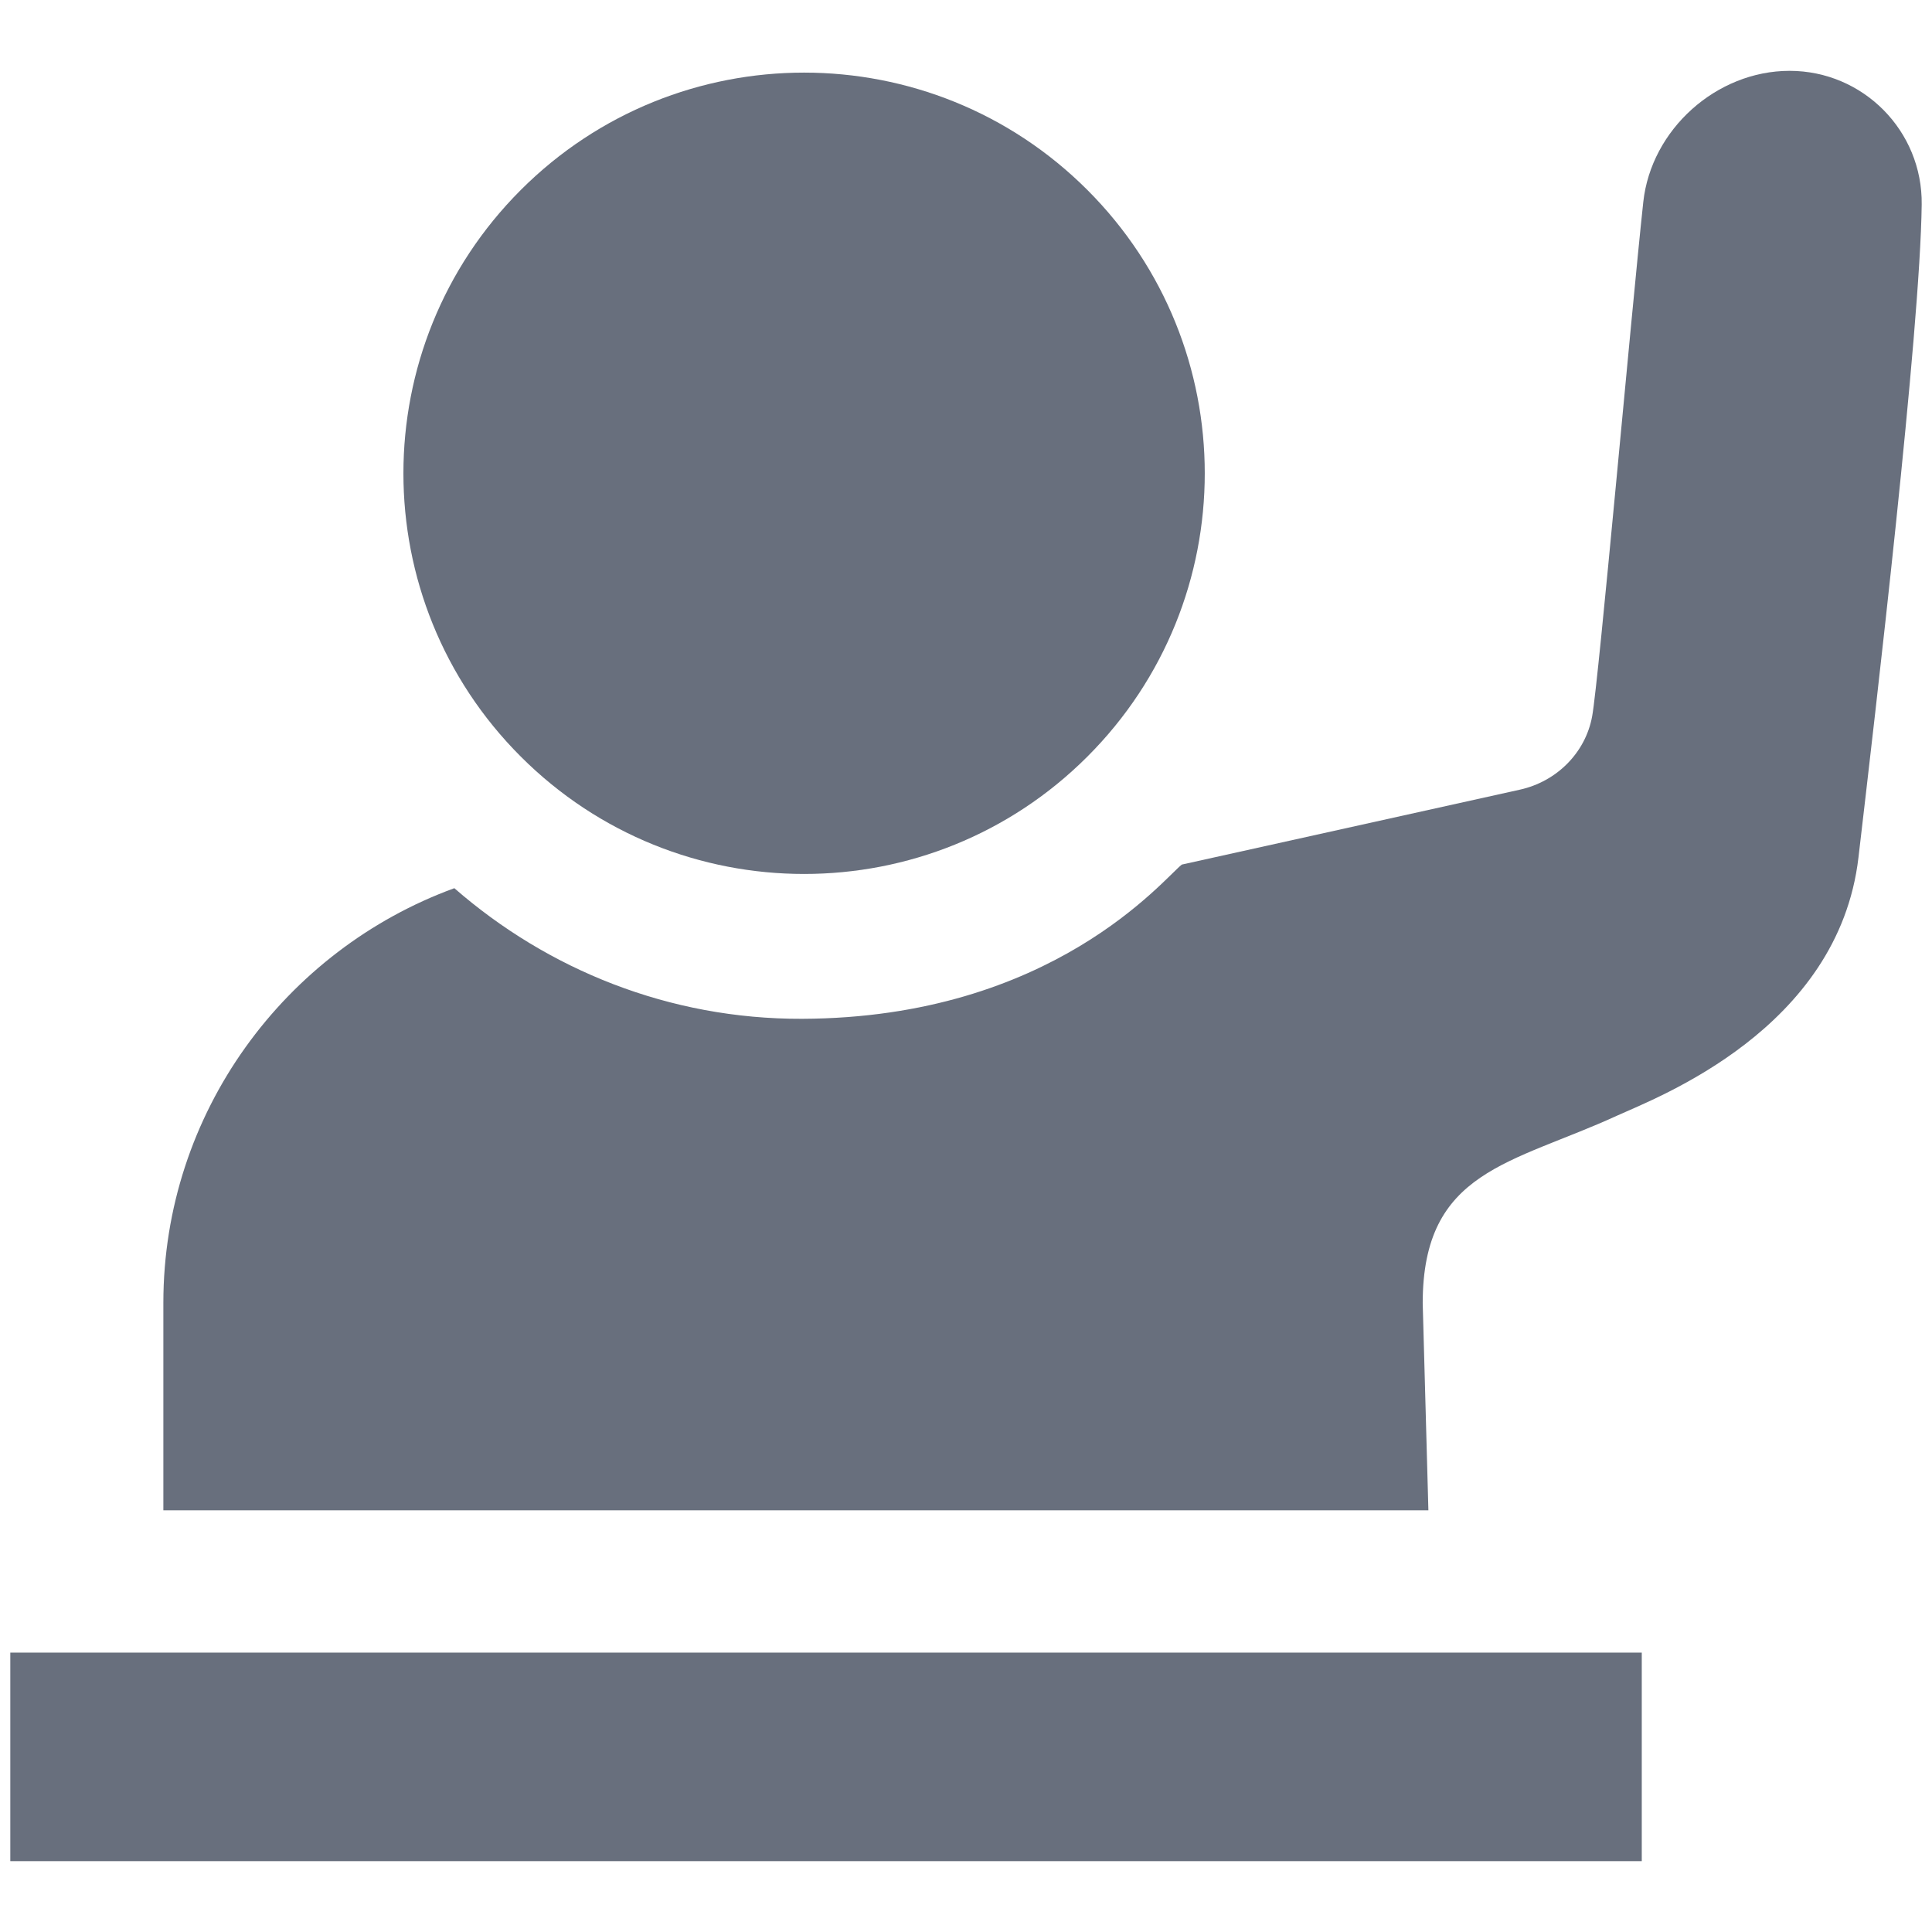
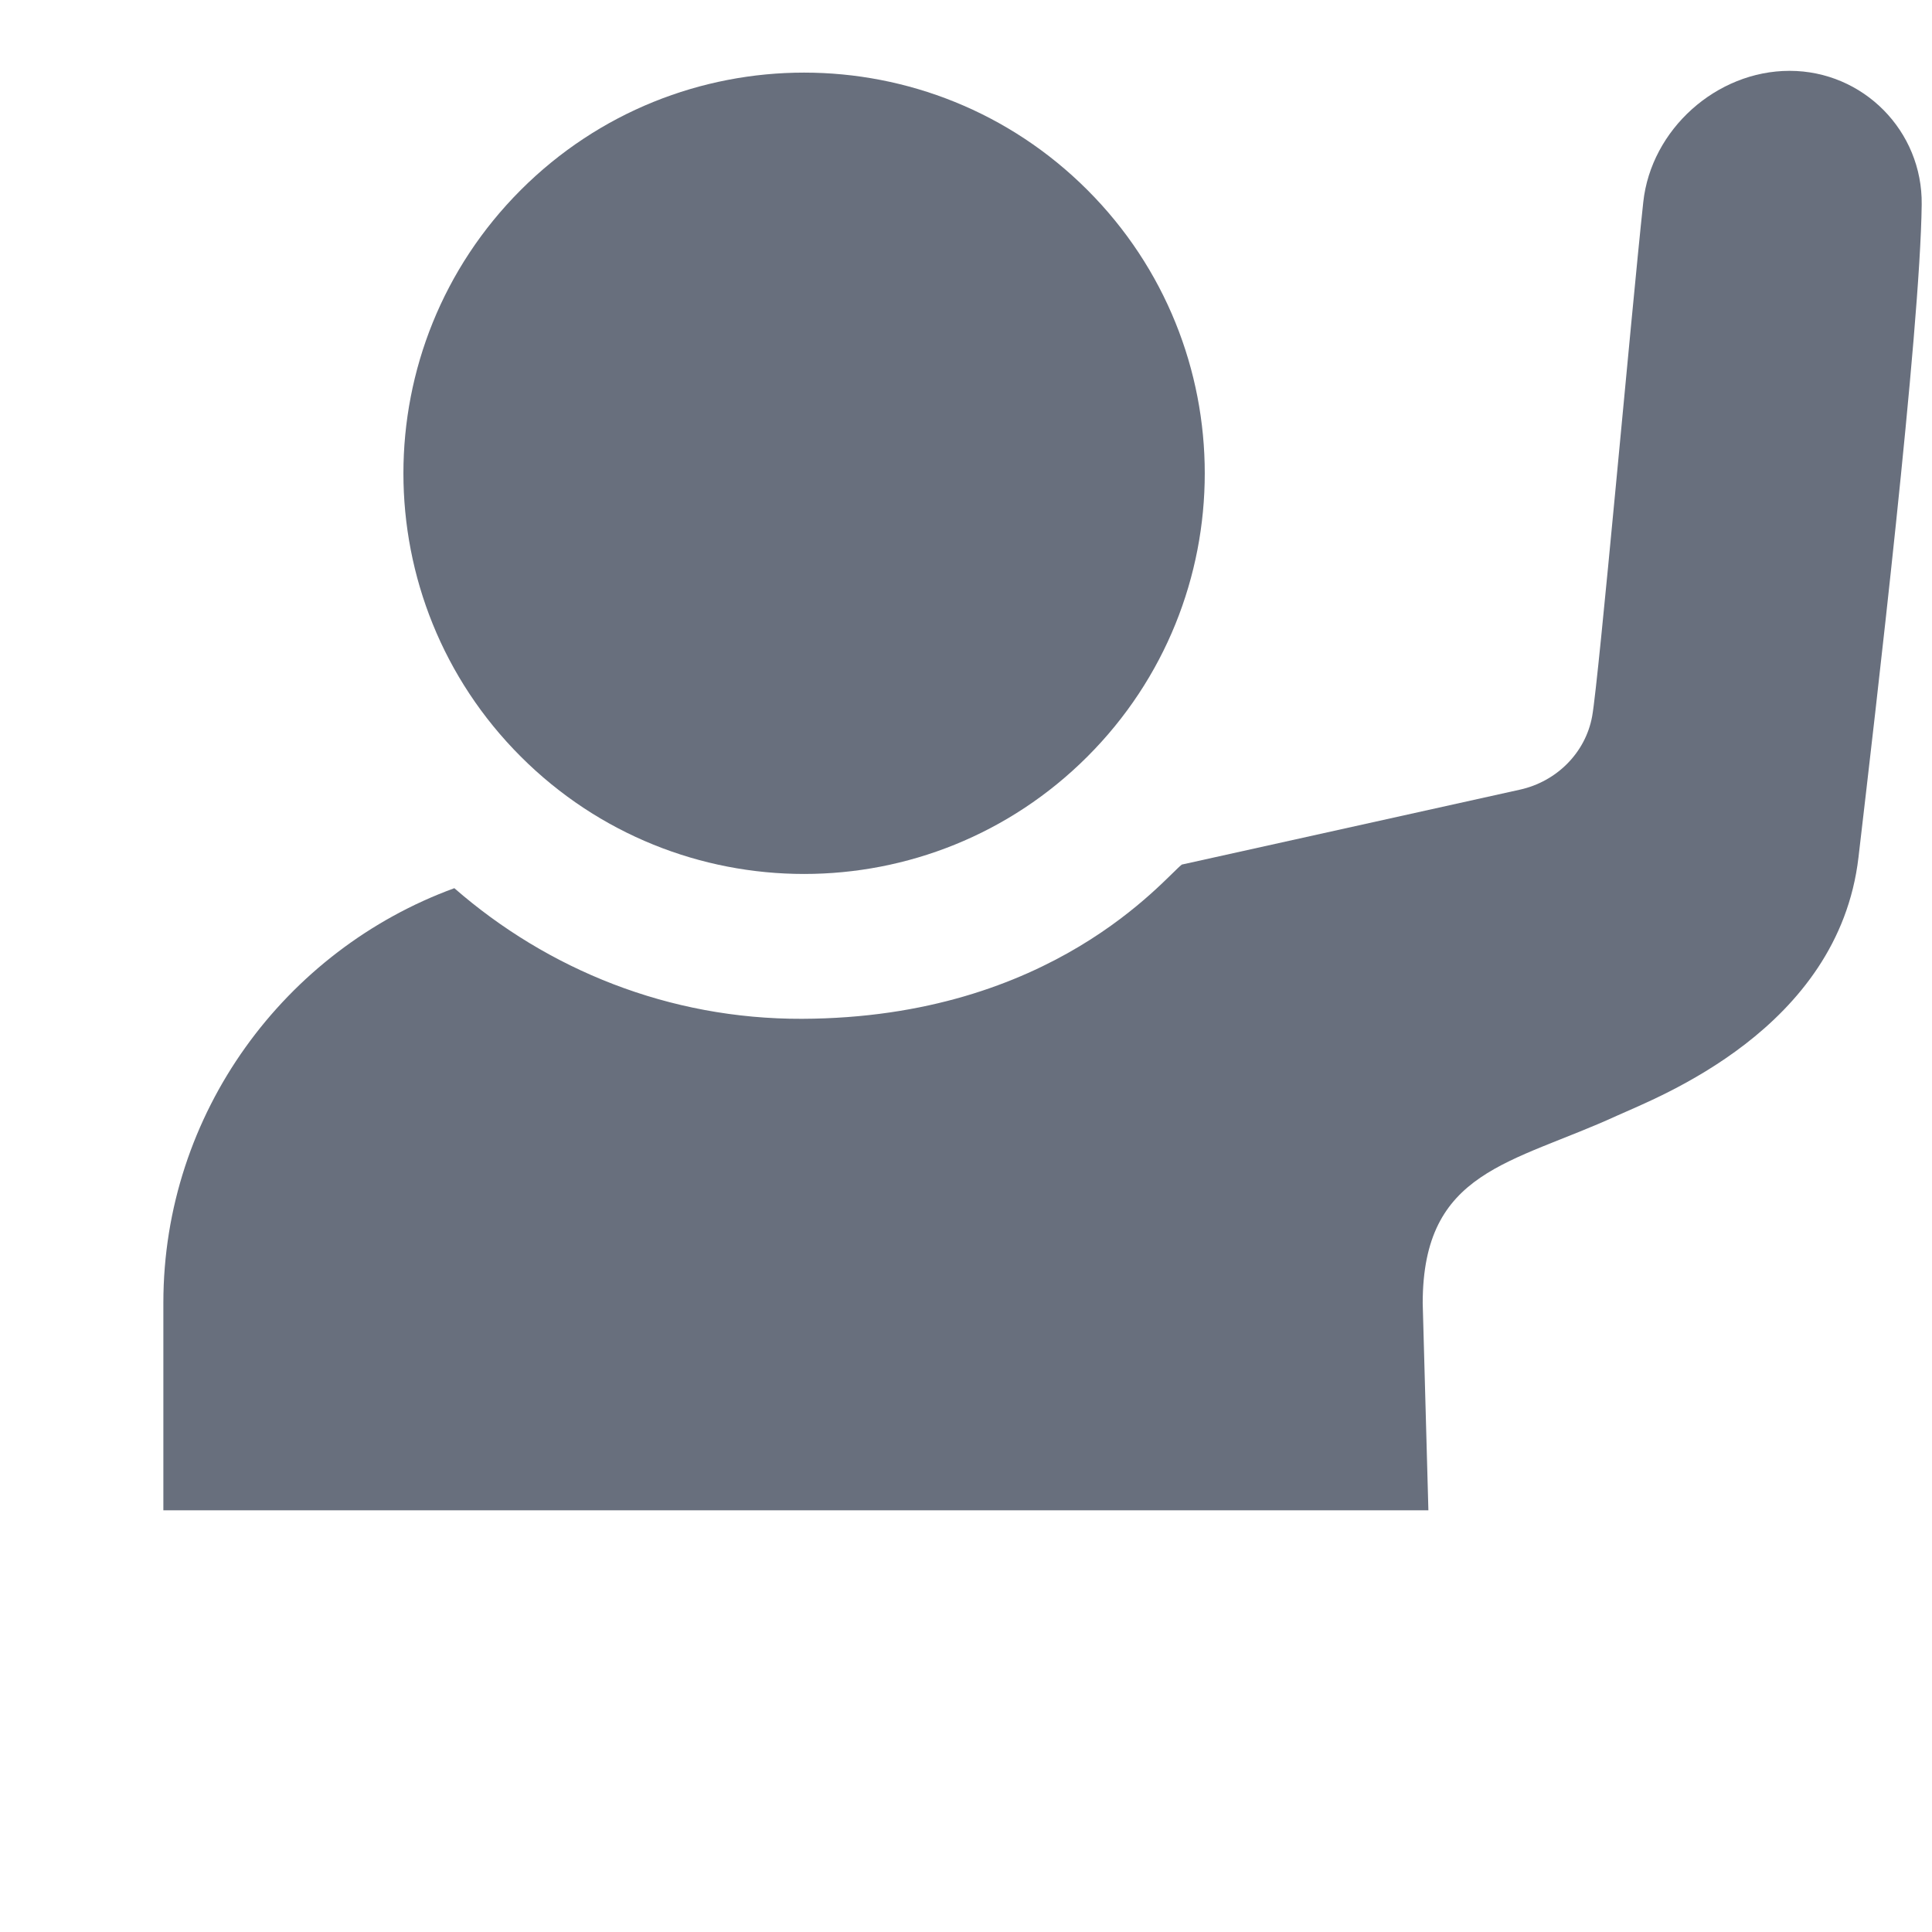
<svg xmlns="http://www.w3.org/2000/svg" width="18" height="18" viewBox="0 0 18 18" fill="none">
  <g clip-path="url(#clip0_91_2069)">
    <path d="M10.131 7.049C11.589 5.592 11.589 3.228 10.131 1.77C8.673 0.312 6.31 0.312 4.852 1.77C3.394 3.228 3.394 5.592 4.852 7.049C6.31 8.507 8.673 8.507 10.131 7.049Z" fill="#686F7D" />
    <path d="M13.255 12.141L13.308 14.071H1.522V12.138C1.522 10.368 2.656 8.851 4.233 8.275C5.102 9.033 6.234 9.496 7.472 9.492C9.809 9.484 10.849 8.178 11.011 8.055L14.161 7.357C14.501 7.282 14.772 7.015 14.834 6.672C14.896 6.329 15.197 2.932 15.31 1.883C15.383 1.206 15.992 0.66 16.673 0.66C17.359 0.66 17.913 1.22 17.904 1.906C17.89 3.089 17.473 6.636 17.315 7.988C17.128 9.591 15.432 10.227 15.071 10.392C14.083 10.846 13.255 10.9 13.255 12.142V12.141Z" fill="#686F7D" />
-     <path d="M15.296 15.397H0.096V17.34H15.296V15.397Z" fill="#686F7D" />
  </g>
  <defs>
    <clipPath id="clip0_91_2069">
      <rect width="18" height="18" fill="white" />
    </clipPath>
  </defs>
</svg>